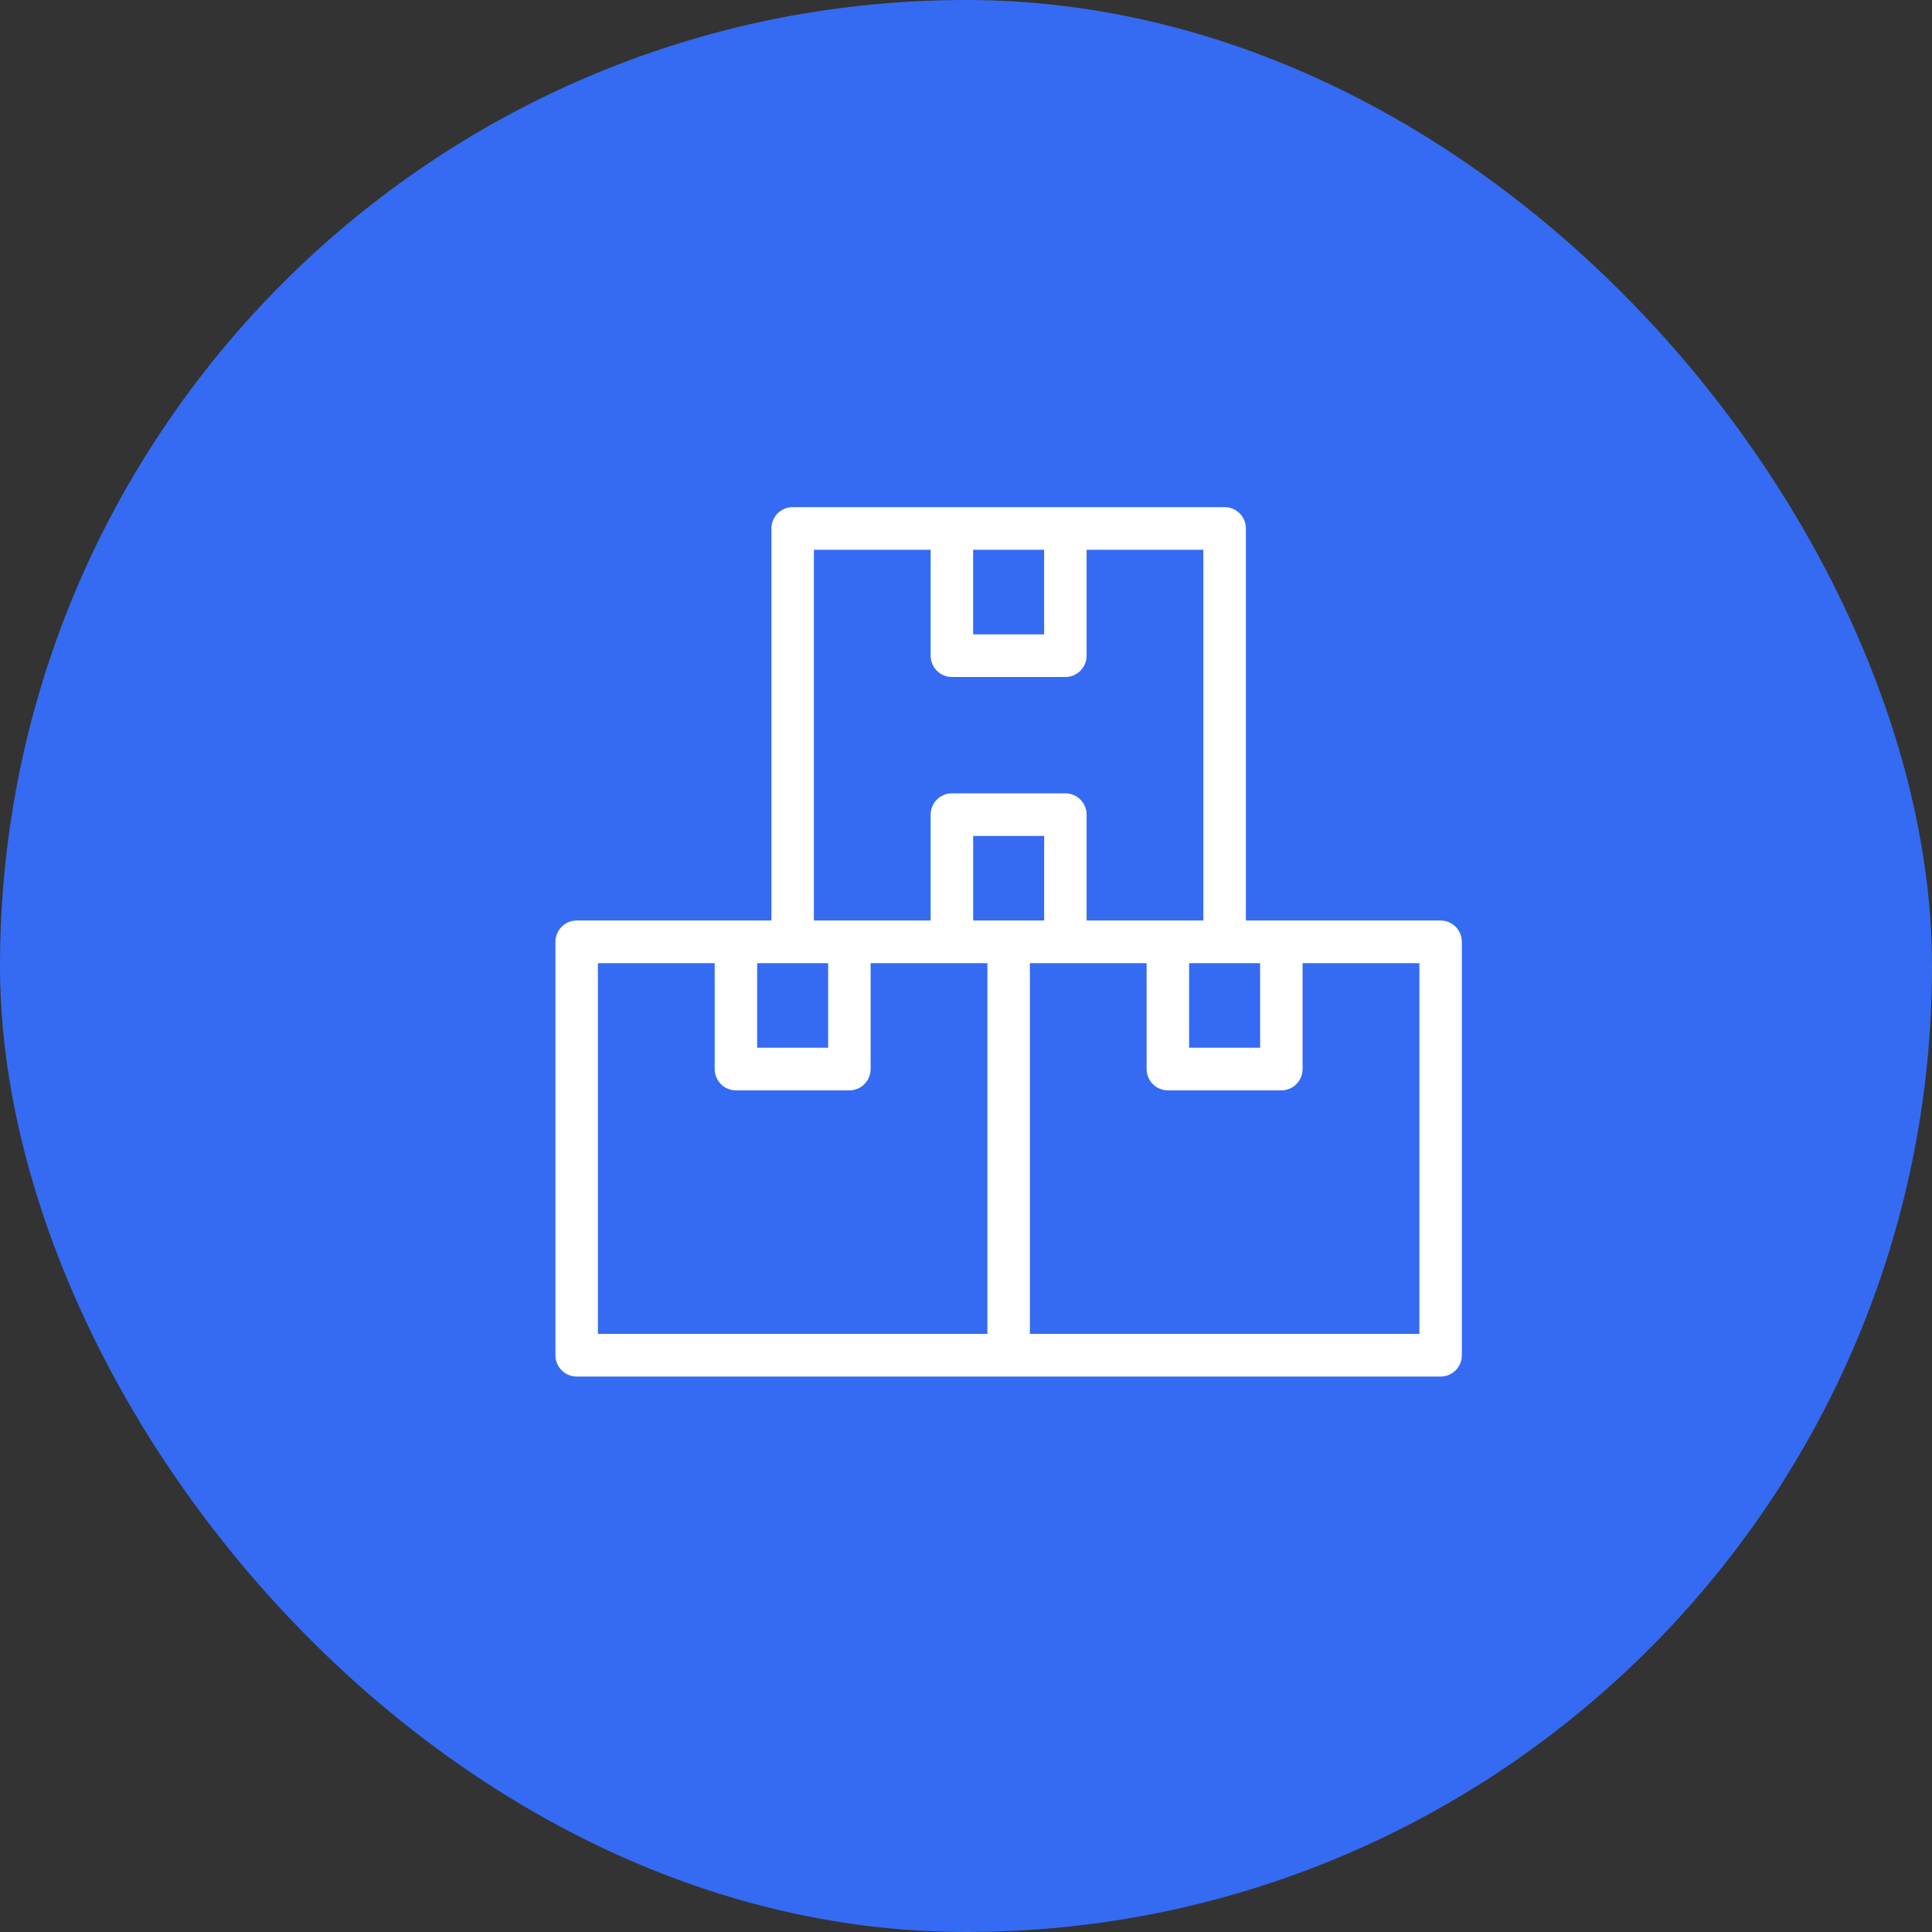
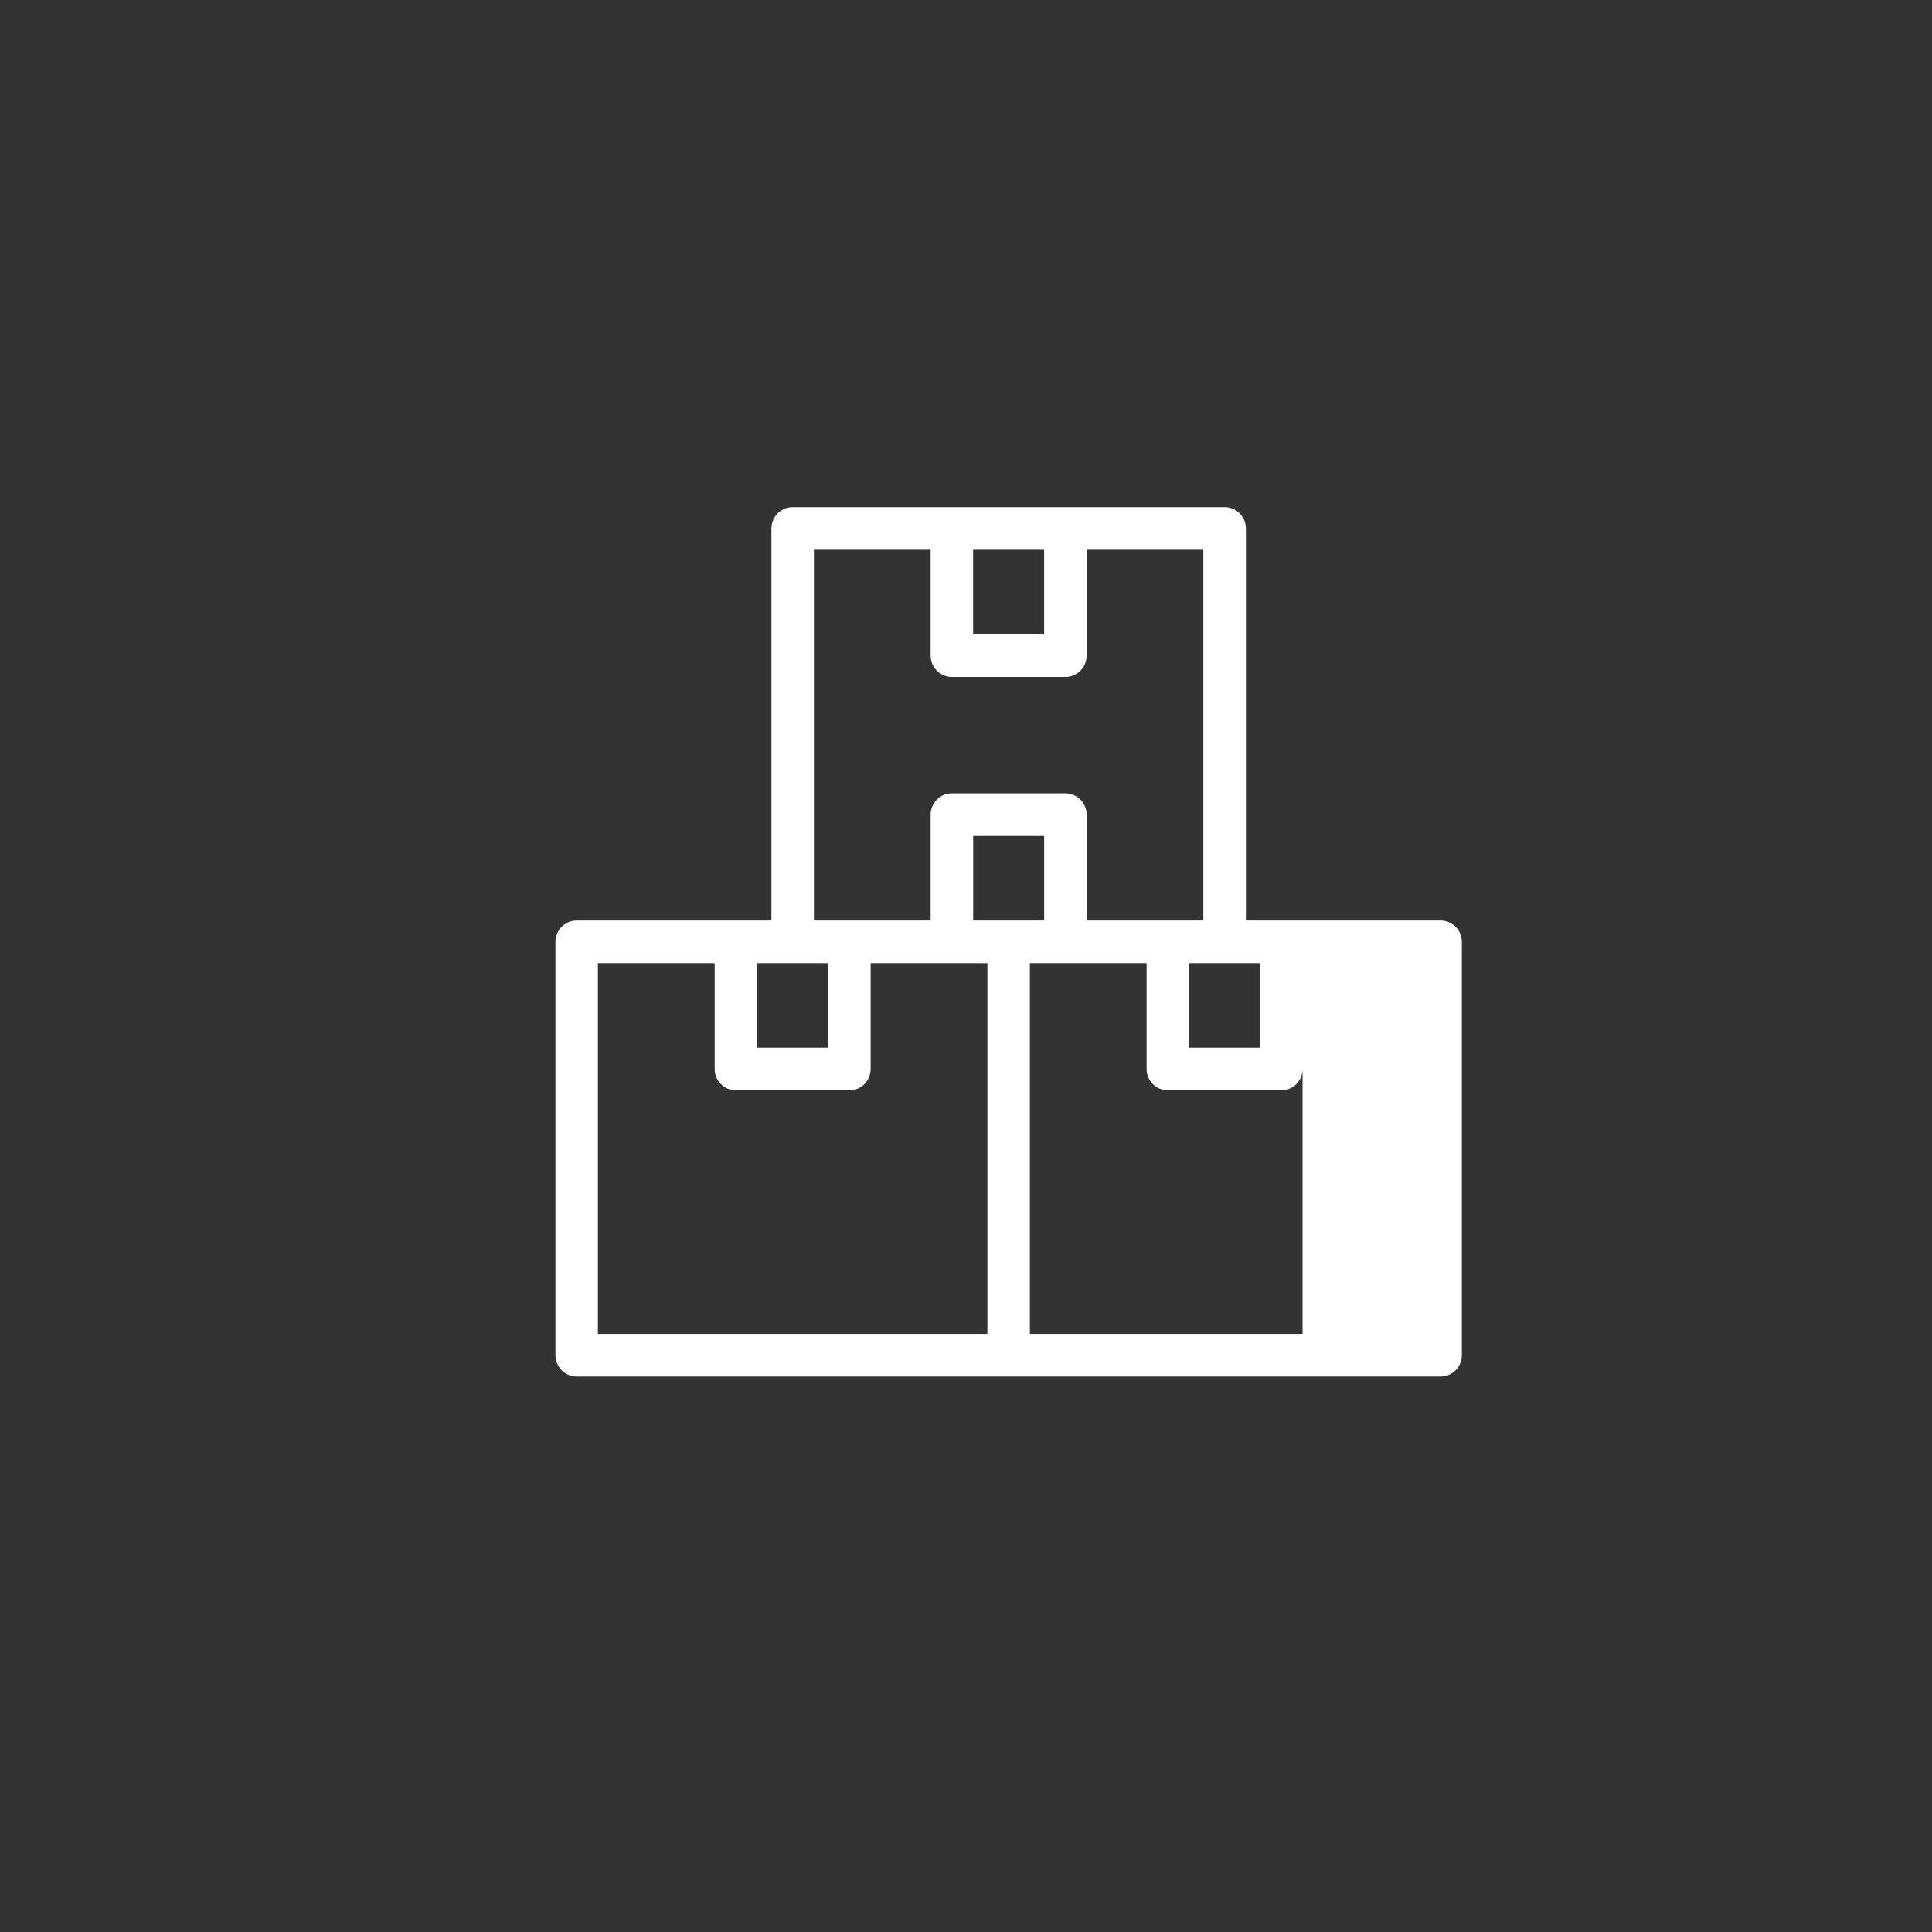
<svg xmlns="http://www.w3.org/2000/svg" width="80" height="80" viewBox="0 0 80 80" fill="none">
  <rect x="0" y="0" width="80" height="80" fill="#333333" stroke="none" />
-   <rect width="80" height="80" rx="40" fill="#356BF2" />
-   <path d="M48.359 38.117H49.828V22.765H44.994V27.15C44.994 27.638 44.601 28.033 44.115 28.033H39.416C38.929 28.033 38.536 27.638 38.536 27.15V22.765H33.702V38.117H38.536V33.734C38.536 33.246 38.929 32.851 39.416 32.851H44.115C44.601 32.851 44.994 33.246 44.994 33.734V38.117H48.359ZM43.235 22.765H40.295V26.267H43.235V22.765ZM40.295 38.117H43.236V34.616H40.297V38.117H40.295ZM51.589 38.117H59.652C60.138 38.117 60.532 38.512 60.532 39V56.117C60.532 56.605 60.139 57 59.652 57H23.88C23.393 57 23 56.605 23 56.117V39C23 38.512 23.393 38.117 23.88 38.117H31.943V21.883C31.943 21.395 32.337 21 32.823 21H50.711C51.197 21 51.59 21.395 51.59 21.883V38.117H51.589ZM31.352 39.883V43.384H34.292V39.883H31.352ZM36.051 39.883V44.266C36.051 44.754 35.658 45.149 35.172 45.149H30.472C29.986 45.149 29.593 44.754 29.593 44.266V39.883H24.758V55.234H40.886V39.883H36.051ZM53.937 39.883V44.266C53.937 44.754 53.544 45.149 53.058 45.149H48.359C47.872 45.149 47.479 44.754 47.479 44.266V39.883H42.645V55.234H58.774V39.883H53.937ZM52.178 39.883H49.238V43.384H52.178V39.883Z" fill="white" />
+   <path d="M48.359 38.117H49.828V22.765H44.994V27.15C44.994 27.638 44.601 28.033 44.115 28.033H39.416C38.929 28.033 38.536 27.638 38.536 27.15V22.765H33.702V38.117H38.536V33.734C38.536 33.246 38.929 32.851 39.416 32.851H44.115C44.601 32.851 44.994 33.246 44.994 33.734V38.117H48.359ZM43.235 22.765H40.295V26.267H43.235V22.765ZM40.295 38.117H43.236V34.616H40.297V38.117H40.295ZM51.589 38.117H59.652C60.138 38.117 60.532 38.512 60.532 39V56.117C60.532 56.605 60.139 57 59.652 57H23.88C23.393 57 23 56.605 23 56.117V39C23 38.512 23.393 38.117 23.88 38.117H31.943V21.883C31.943 21.395 32.337 21 32.823 21H50.711C51.197 21 51.59 21.395 51.59 21.883V38.117H51.589ZM31.352 39.883V43.384H34.292V39.883H31.352ZM36.051 39.883V44.266C36.051 44.754 35.658 45.149 35.172 45.149H30.472C29.986 45.149 29.593 44.754 29.593 44.266V39.883H24.758V55.234H40.886V39.883H36.051ZM53.937 39.883V44.266C53.937 44.754 53.544 45.149 53.058 45.149H48.359C47.872 45.149 47.479 44.754 47.479 44.266V39.883H42.645V55.234H58.774H53.937ZM52.178 39.883H49.238V43.384H52.178V39.883Z" fill="white" />
</svg>